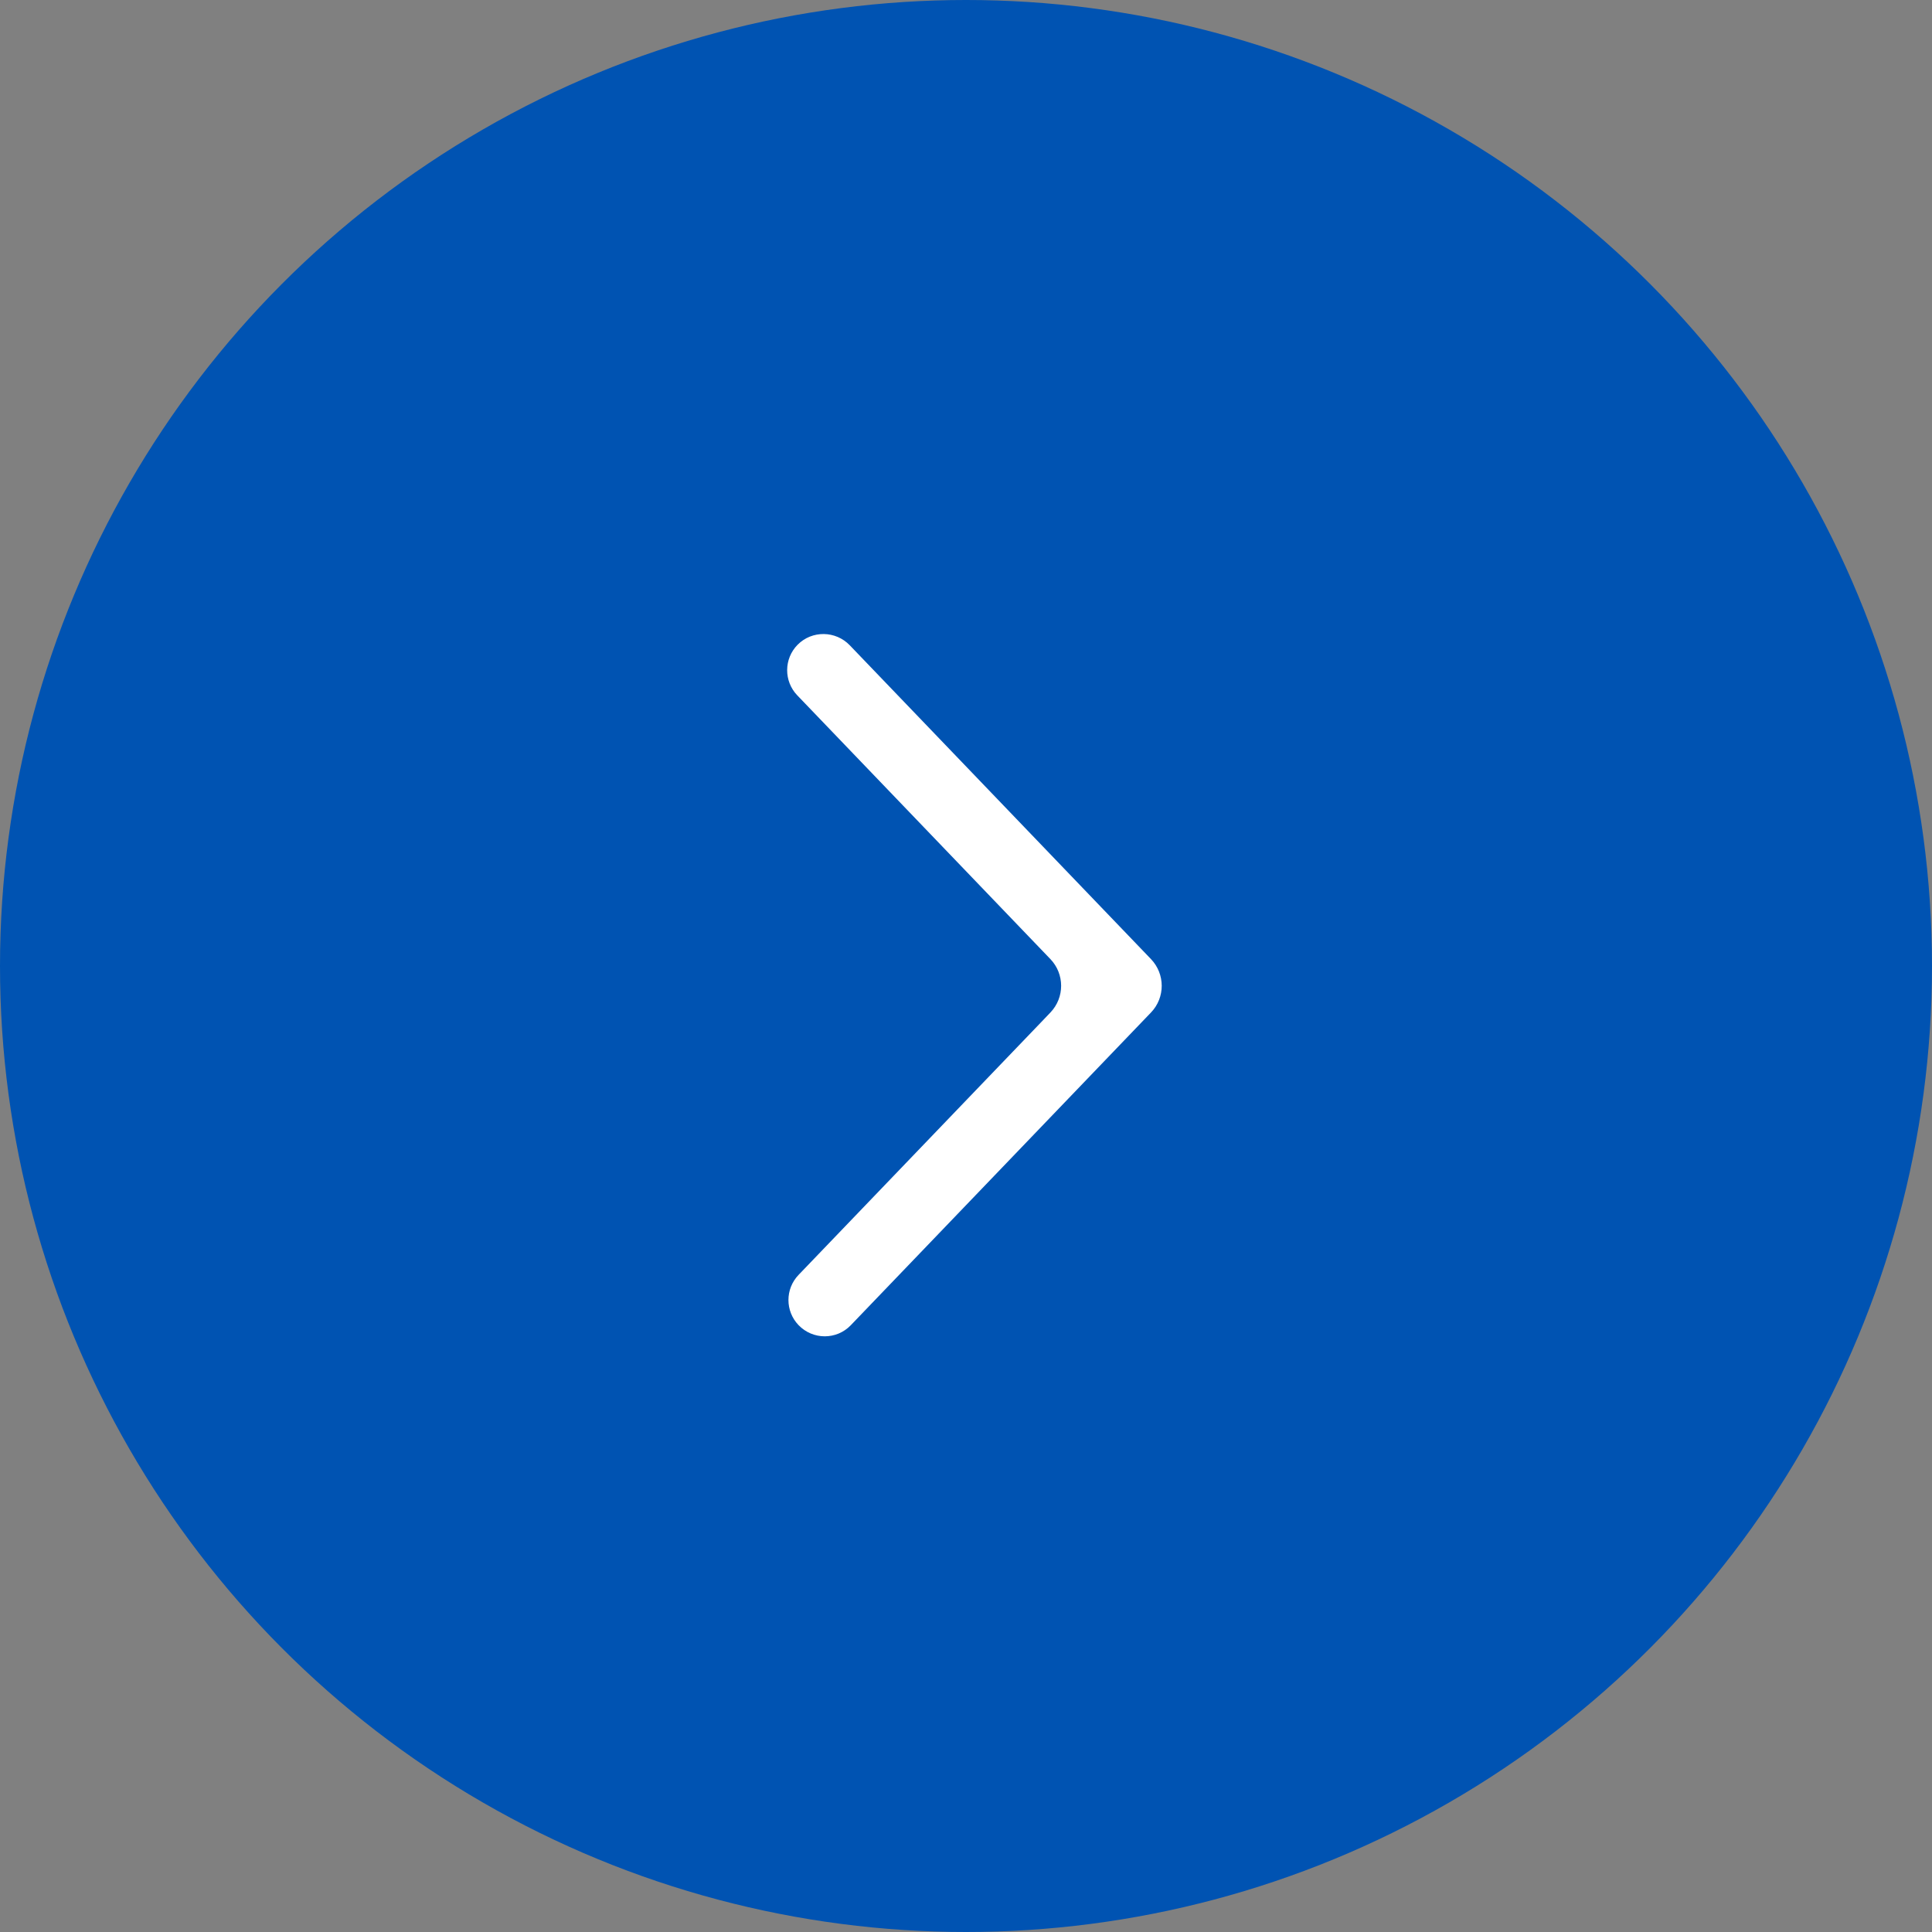
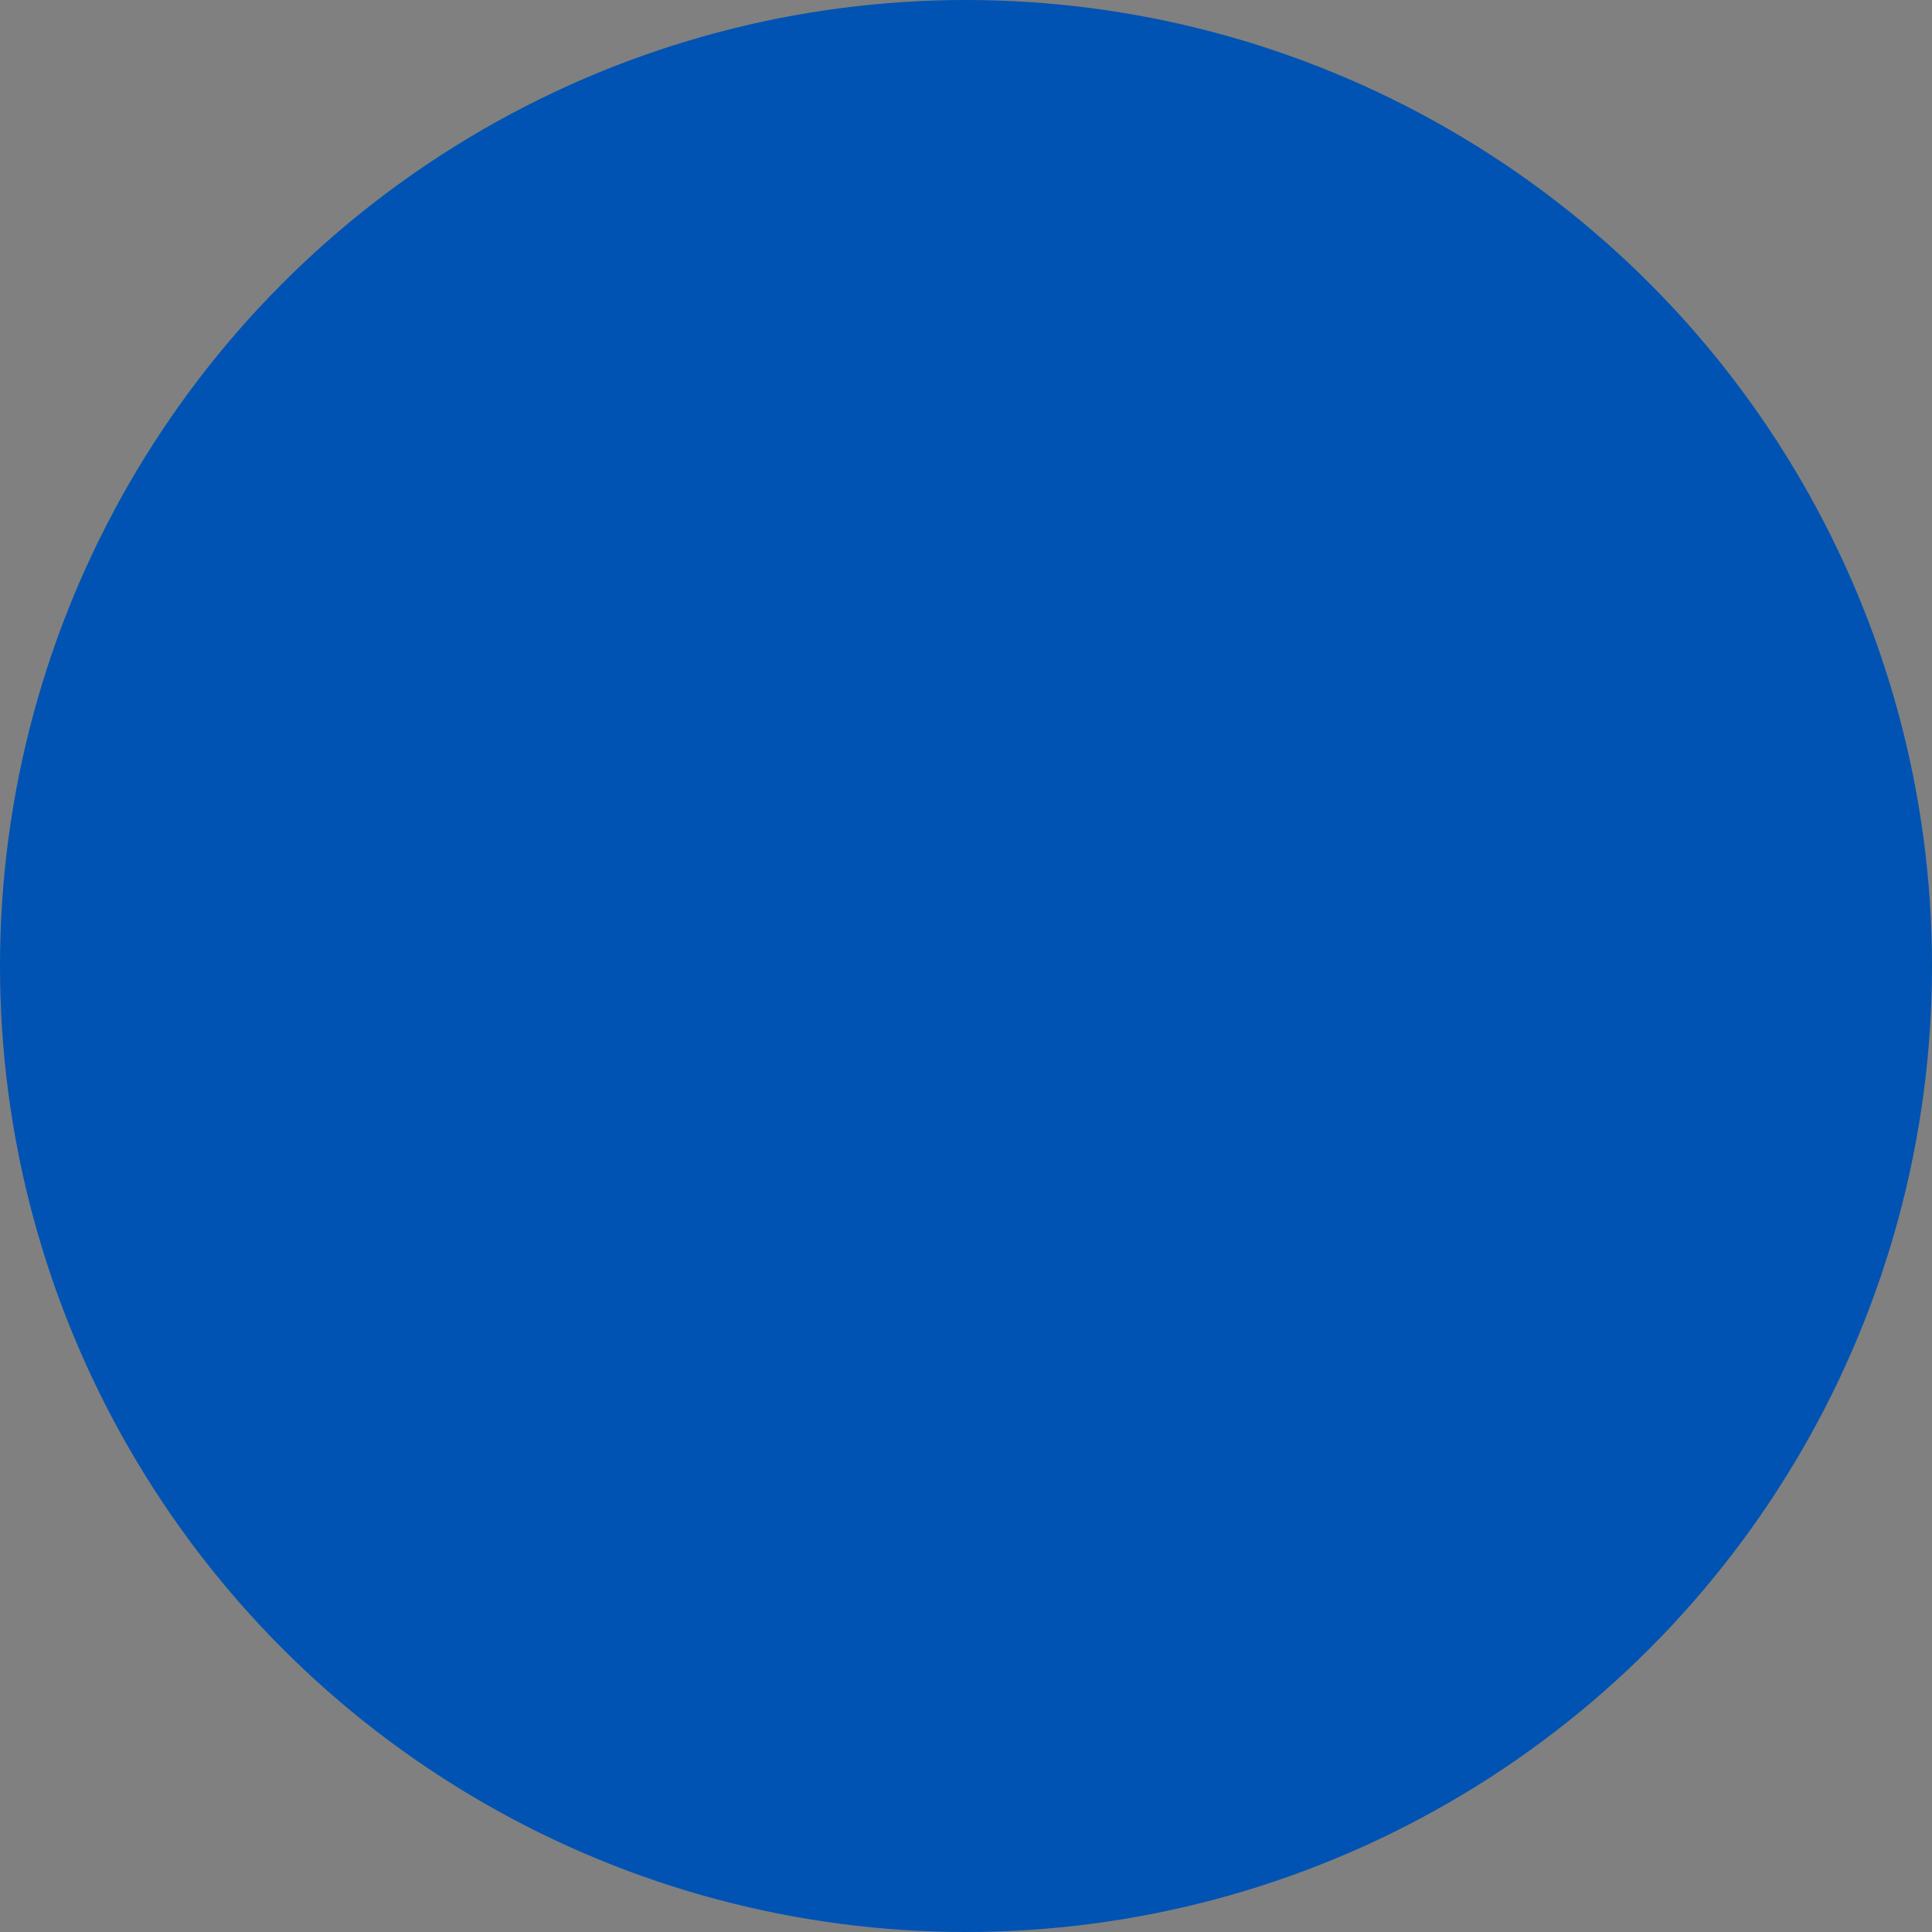
<svg xmlns="http://www.w3.org/2000/svg" width="50" height="50" viewBox="0 0 50 50" fill="none">
  <rect x="0" y="0" width="50" height="50" fill="#808080" stroke="none" />
  <circle cx="25" cy="25" r="25" fill="#0053B2" />
-   <path fill-rule="evenodd" clip-rule="evenodd" d="M21.992 16.7C21.627 16.319 21.014 16.31 20.643 16.685V16.685C20.285 17.047 20.281 17.628 20.633 17.995L27.183 24.82C27.555 25.207 27.555 25.818 27.183 26.205L27.011 26.385L27.016 26.38L20.666 32.995C20.318 33.358 20.318 33.931 20.666 34.294V34.294C21.036 34.679 21.65 34.681 22.019 34.296C24.05 32.181 27.826 28.247 29.788 26.203C30.159 25.816 30.157 25.207 29.786 24.82C29.182 24.191 28.372 23.347 21.992 16.7Z" fill="white" />
</svg>